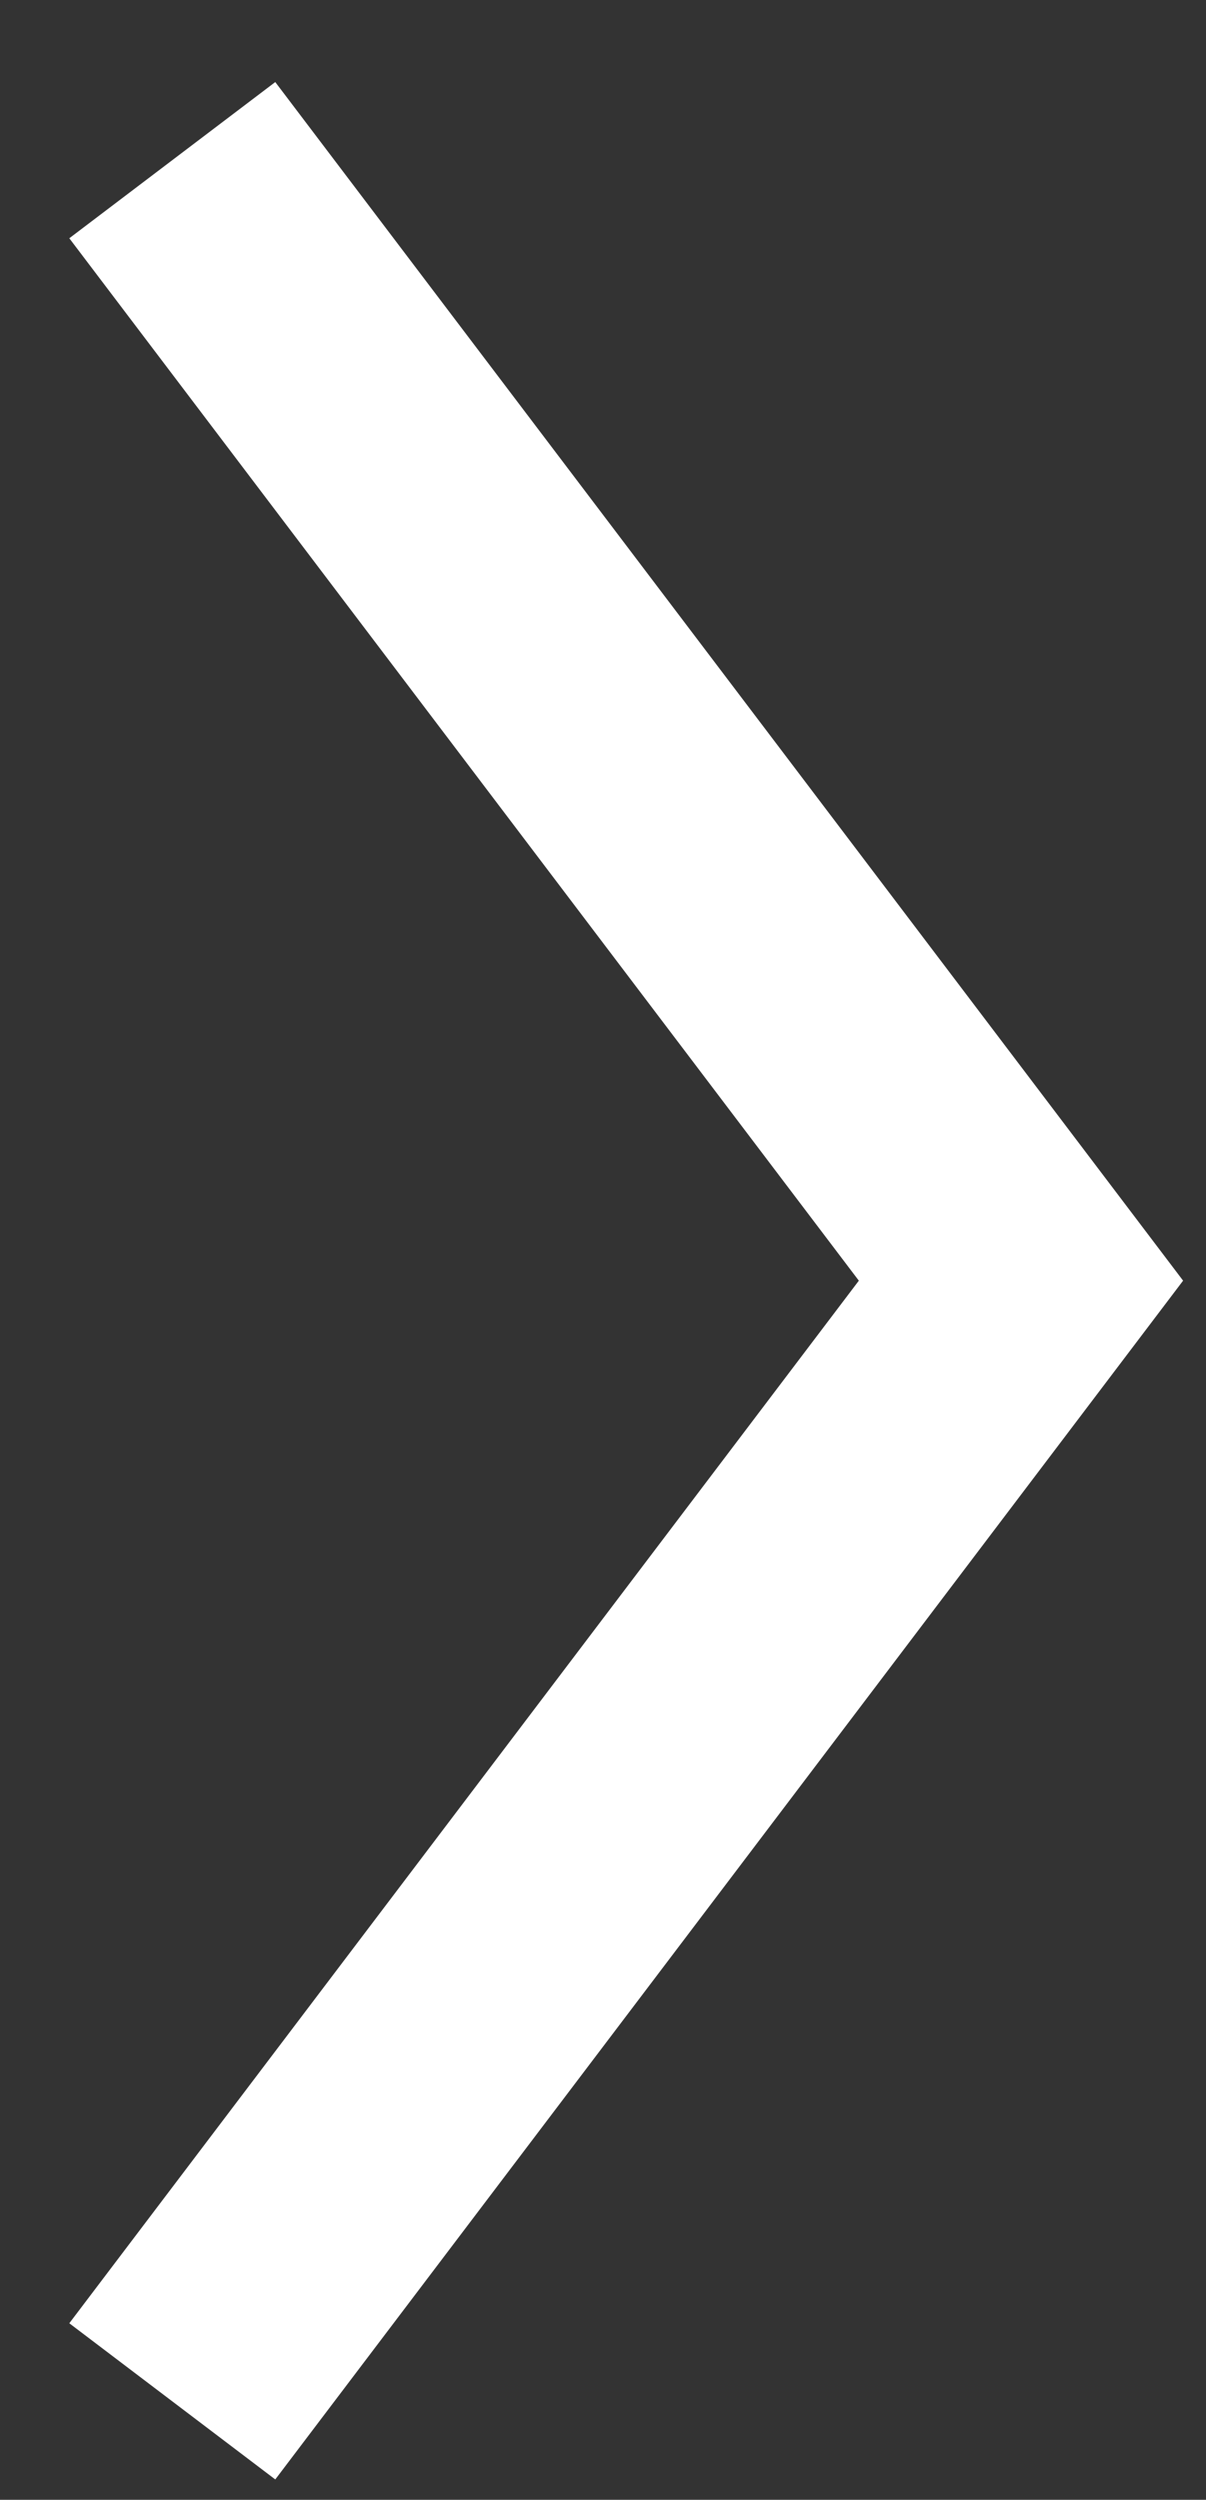
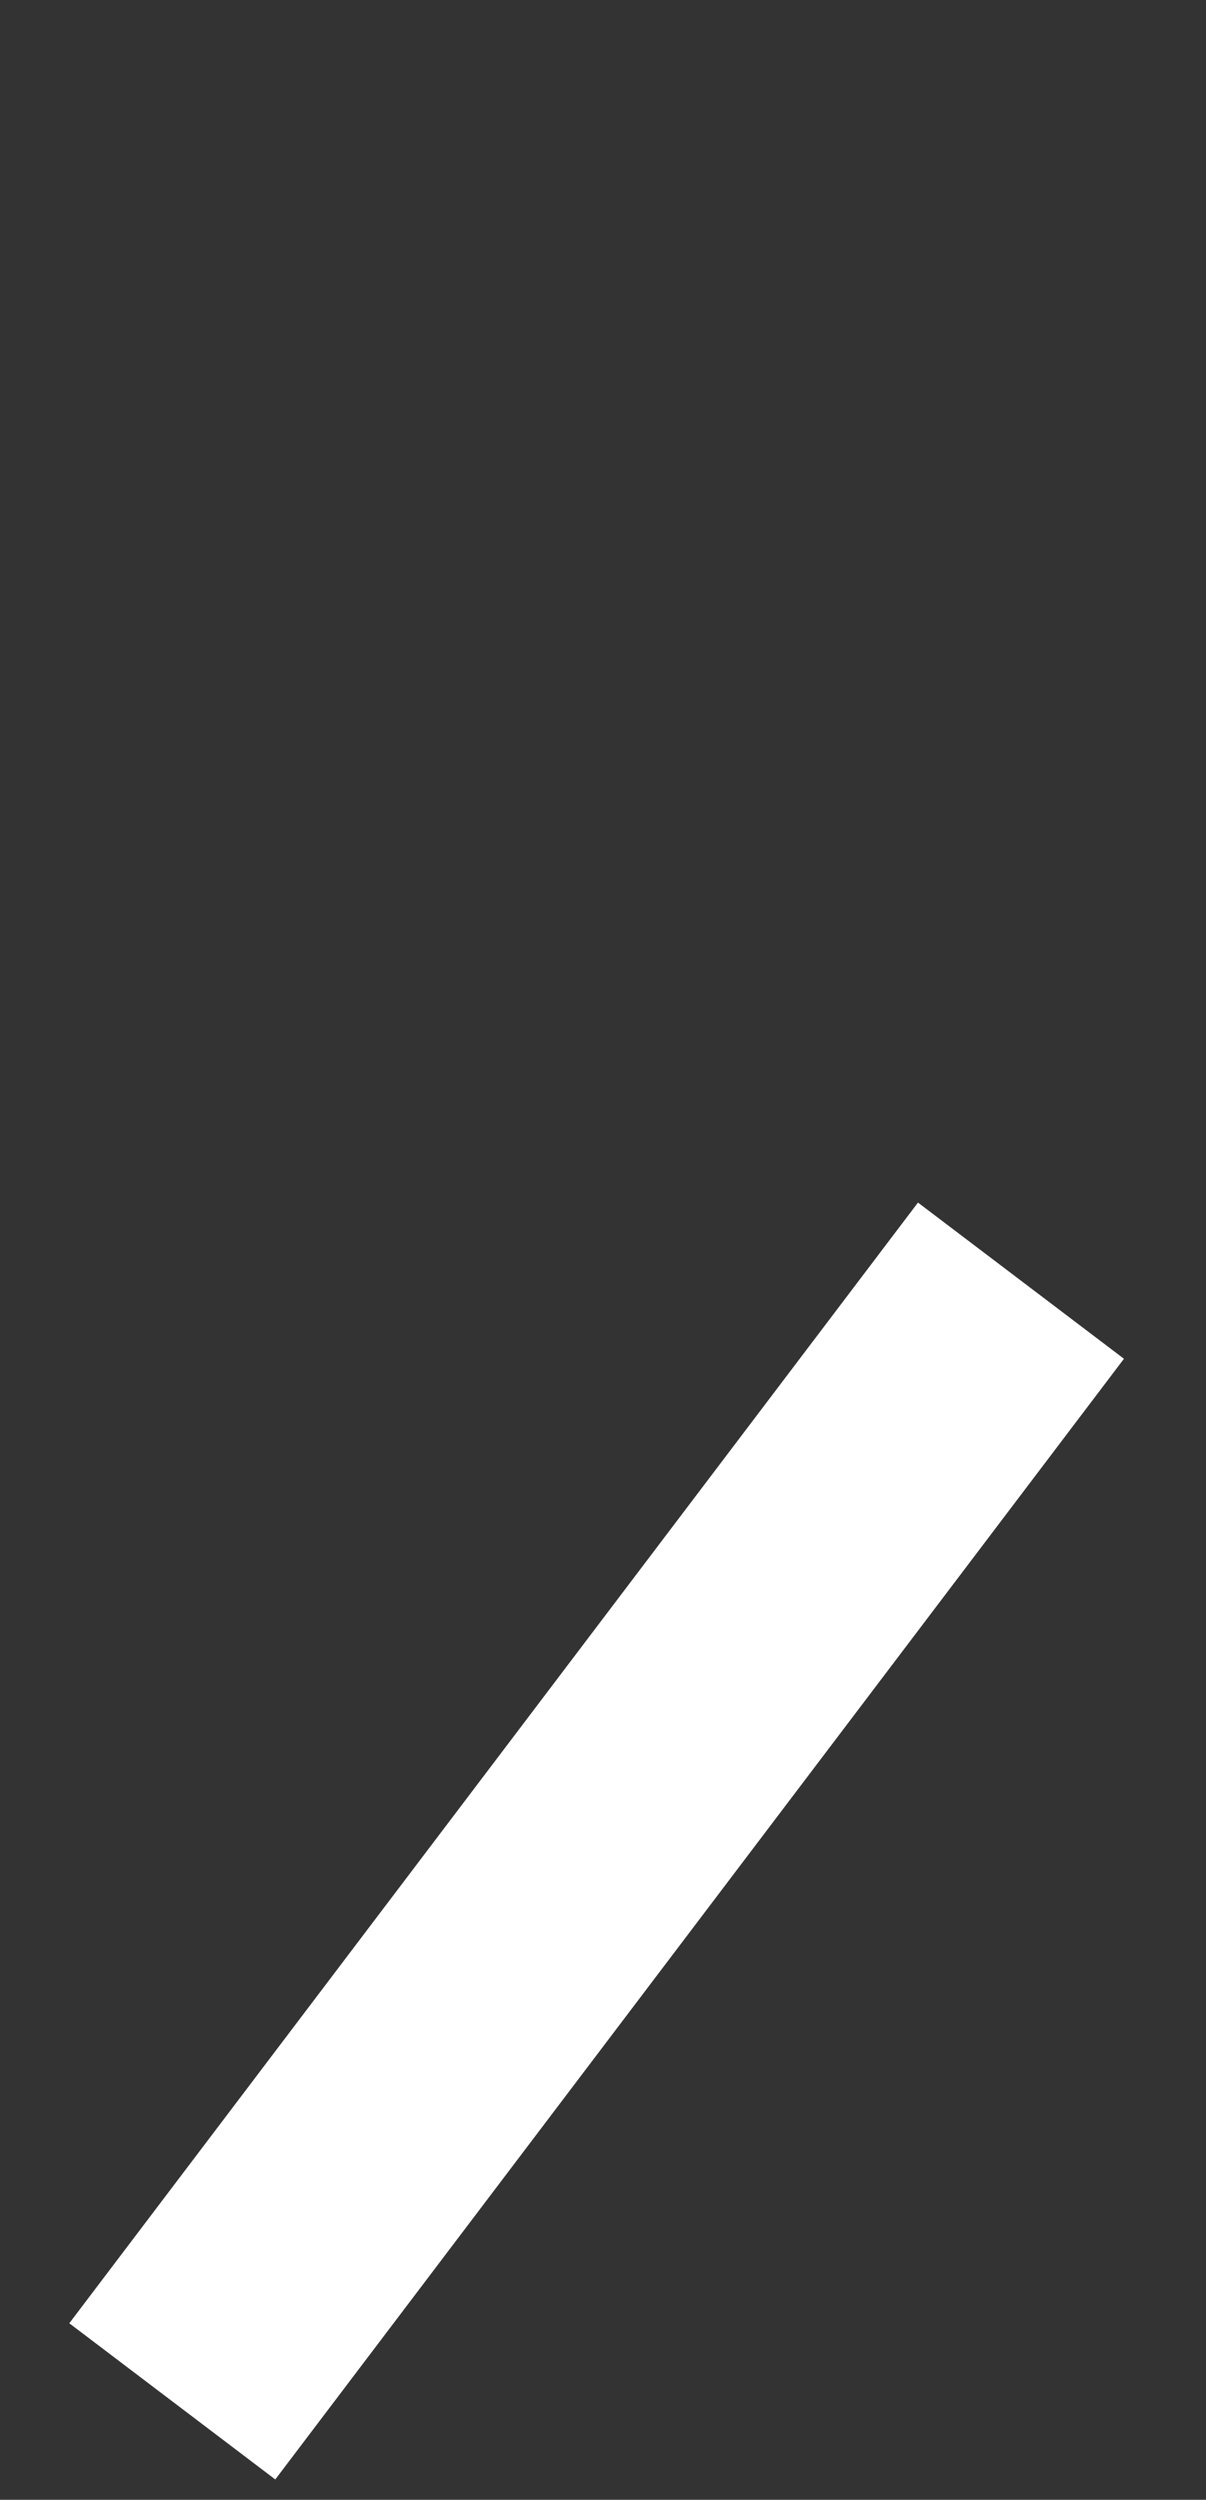
<svg xmlns="http://www.w3.org/2000/svg" width="14" height="29" viewBox="0 0 14 29" fill="none">
  <rect x="0" y="0" width="14" height="29" fill="#333333" stroke="none" />
-   <path d="M2 27.858L11.852 14.857L2 1.858" stroke="white" stroke-width="3" />
+   <path d="M2 27.858L11.852 14.857" stroke="white" stroke-width="3" />
</svg>